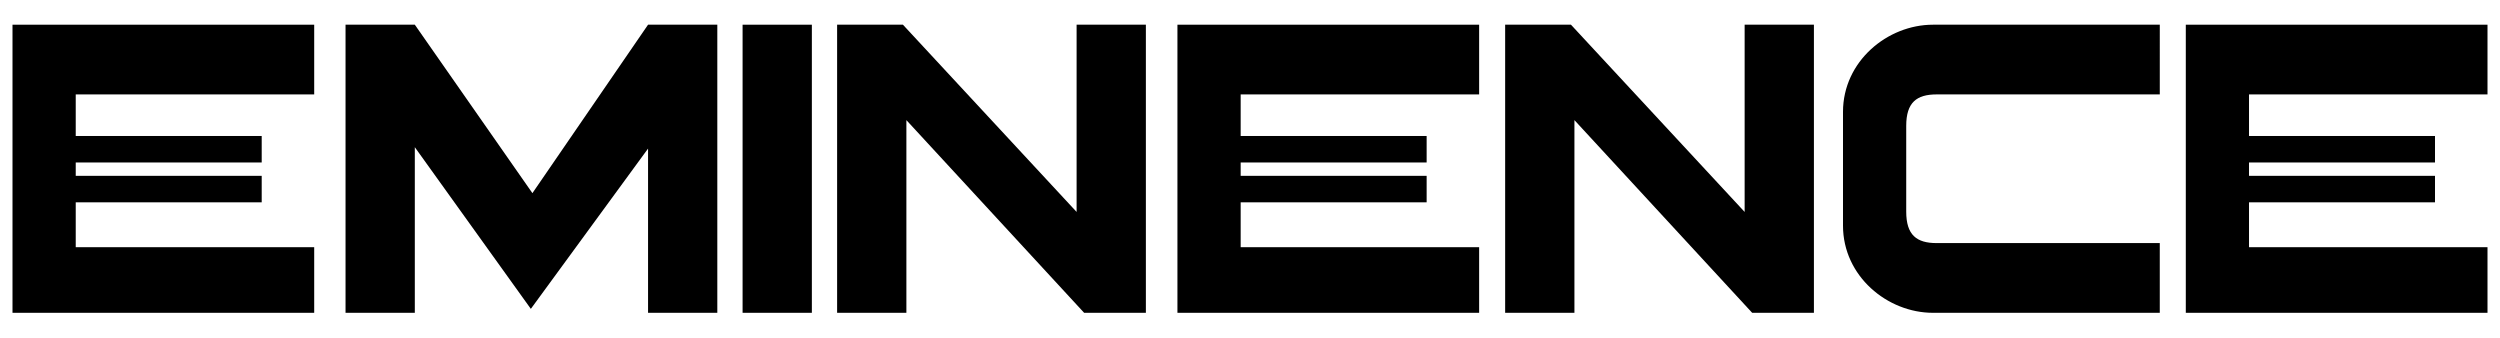
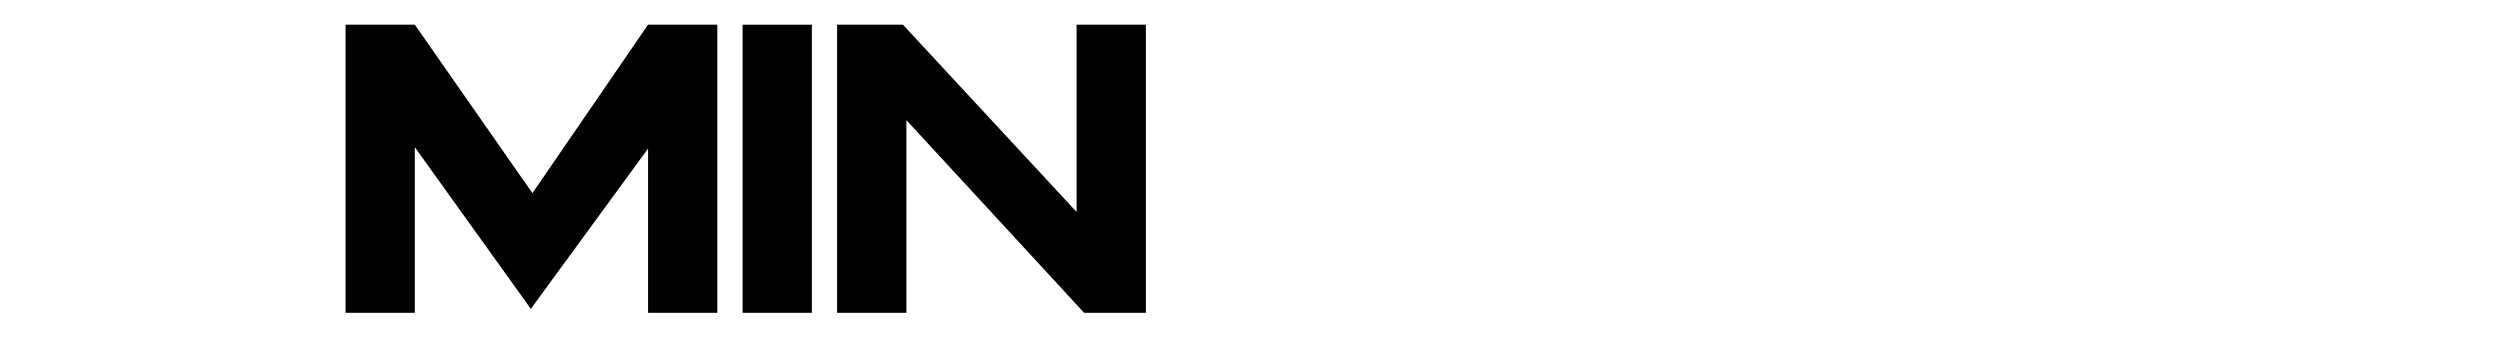
<svg xmlns="http://www.w3.org/2000/svg" viewBox="0 0 200 27">
  <rect x="59.407" y="1.976" width="5.542" height="23.048" />
-   <polygon points="118.331 7.553 118.331 1.976 94.195 1.976 94.195 25.024 118.331 25.024 118.331 19.776 99.253 19.776 99.253 16.186 114.131 16.186 114.131 14.067 99.253 14.067 99.253 12.998 114.131 12.998 114.131 10.879 99.253 10.879 99.253 7.553" />
-   <path d="M147.44 18.055c0 4.034 3.546 6.97 7.2 6.97h18.142v-5.578h-17.85c-1.6 0-2.434-.64-2.434-2.515v-6.864c0-1.875.835-2.515 2.435-2.515h17.85V1.976H154.64c-3.653 0-7.2 2.935-7.2 6.97v9.11z" />
-   <polygon points="199 7.553 199 1.976 174.864 1.976 174.864 25.024 199 25.024 199 19.776 179.921 19.776 179.921 16.186 194.8 16.186 194.8 14.067 179.921 14.067 179.921 12.998 194.8 12.998 194.8 10.879 179.921 10.879 179.921 7.553" />
-   <polygon points="25.136 7.553 25.136 1.976 1 1.976 1 25.024 25.136 25.024 25.136 19.776 6.058 19.776 6.058 16.186 20.936 16.186 20.936 14.067 6.058 14.067 6.058 12.998 20.936 12.998 20.936 10.879 6.058 10.879 6.058 7.553" />
  <polygon points="91.67 1.976 86.128 1.976 86.128 16.955 72.234 1.976 66.969 1.976 66.969 25.024 72.511 25.024 72.511 9.61 86.73 25.024 91.67 25.024" />
-   <polygon points="145.113 1.976 139.571 1.976 139.571 16.955 125.677 1.976 120.412 1.976 120.412 25.024 125.954 25.024 125.954 9.61 140.173 25.024 145.113 25.024" />
  <polygon points="51.844 1.976 42.593 15.452 33.185 1.976 27.643 1.976 27.643 25.024 33.185 25.024 33.185 11.774 42.467 24.709 51.844 11.887 51.844 25.024 57.385 25.024 57.385 1.976" />
</svg>